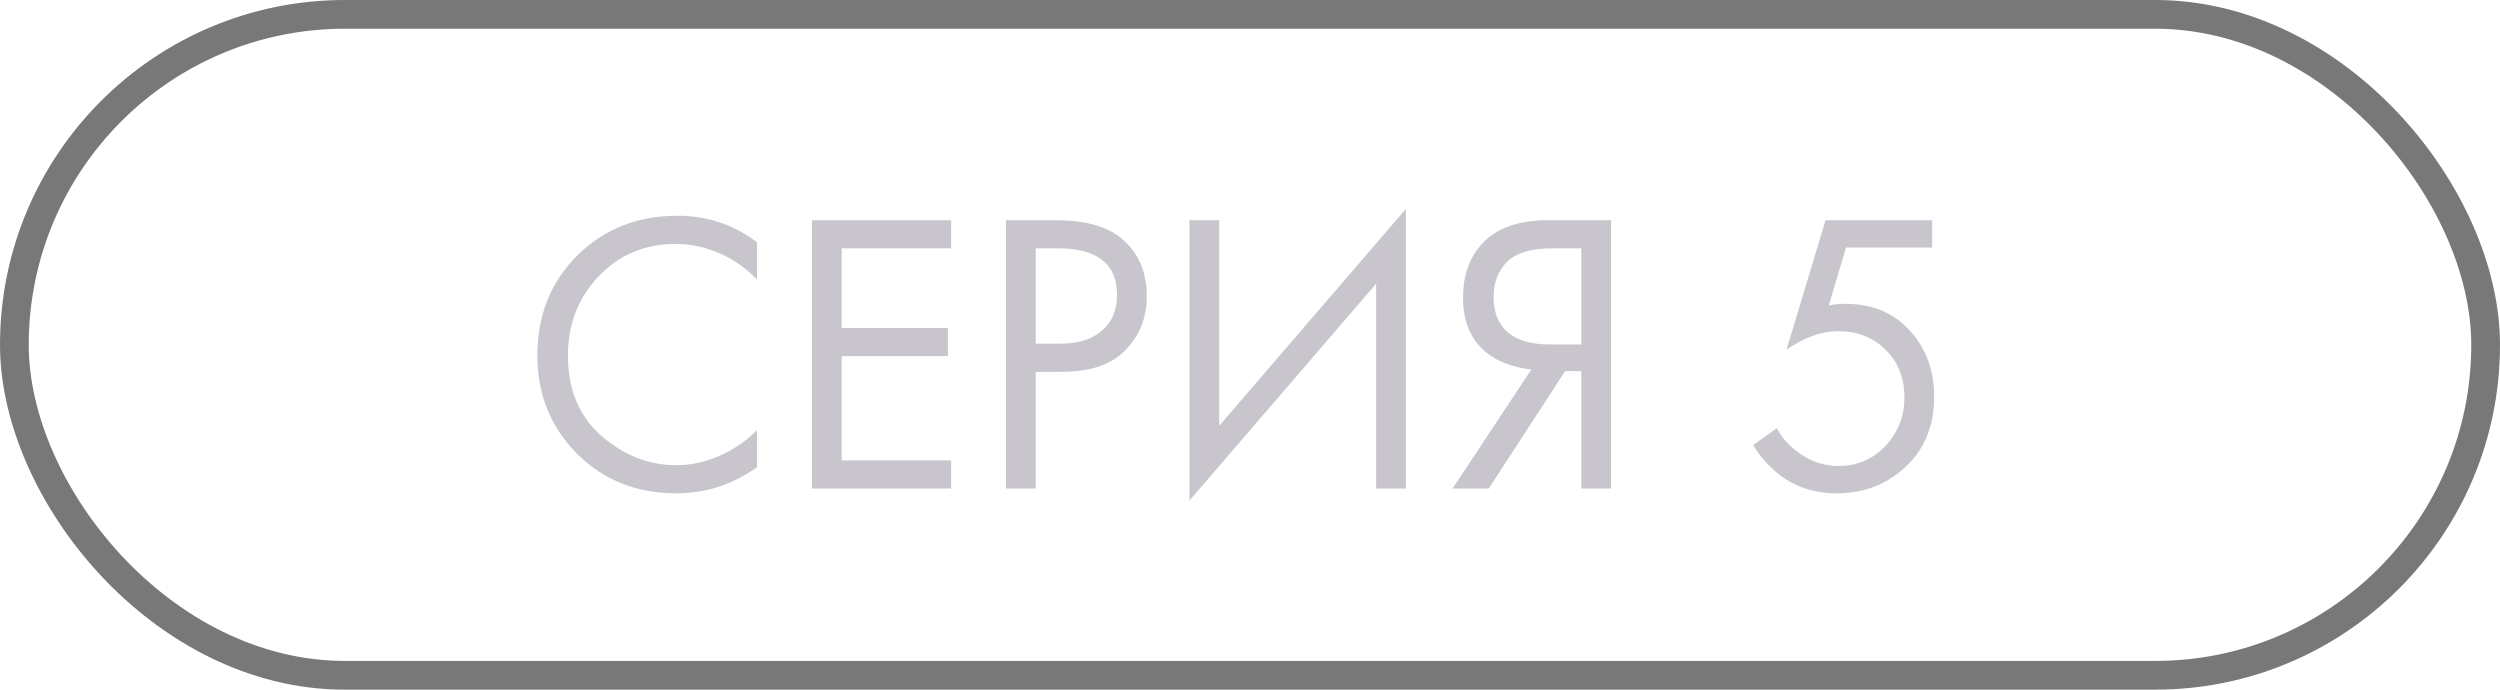
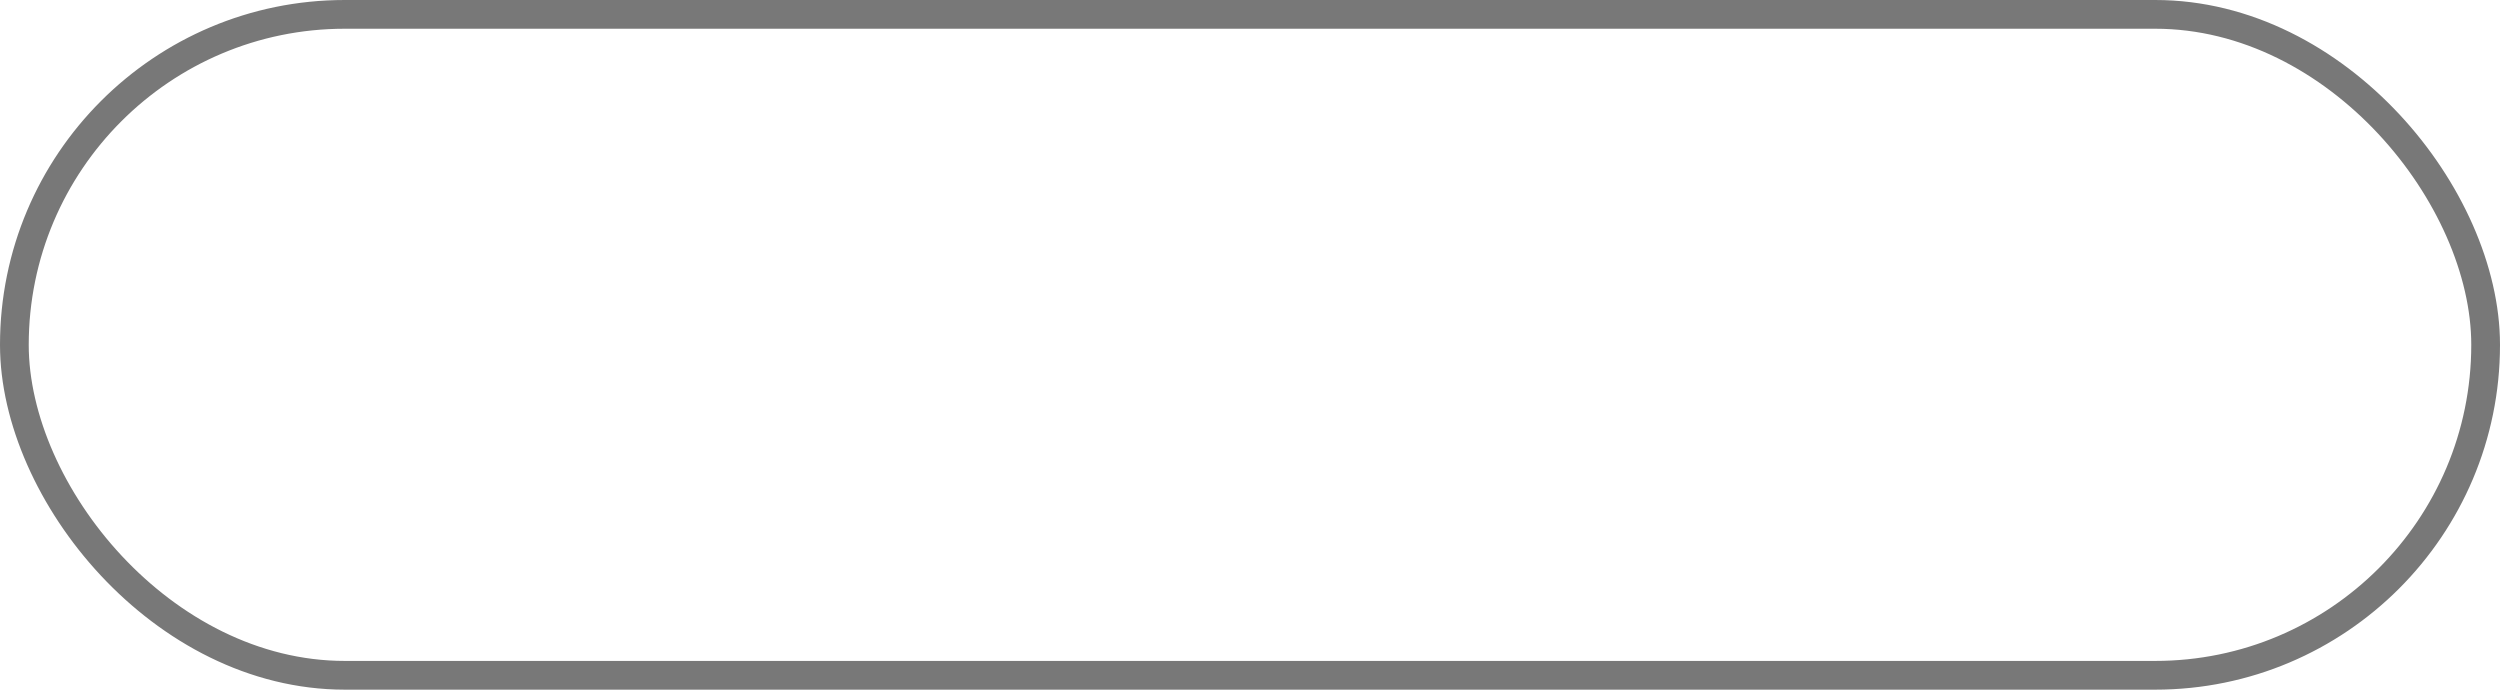
<svg xmlns="http://www.w3.org/2000/svg" width="87" height="24" viewBox="0 0 87 24" fill="none">
  <rect x="0.5" y="0.5" width="86" height="23" rx="11.5" stroke="#787878" />
-   <path d="M26.344 8.432V9.72C25.971 9.347 25.565 9.057 25.126 8.852C24.594 8.609 24.057 8.488 23.516 8.488C22.443 8.488 21.547 8.866 20.828 9.622C20.119 10.369 19.764 11.288 19.764 12.38C19.764 13.556 20.151 14.485 20.926 15.166C21.71 15.847 22.578 16.188 23.53 16.188C24.127 16.188 24.706 16.043 25.266 15.754C25.658 15.558 26.017 15.297 26.344 14.97V16.258C25.495 16.865 24.557 17.168 23.53 17.168C22.149 17.168 20.996 16.706 20.072 15.782C19.157 14.858 18.7 13.719 18.7 12.366C18.7 10.975 19.162 9.818 20.086 8.894C21.019 7.97 22.186 7.508 23.586 7.508C24.613 7.508 25.532 7.816 26.344 8.432ZM33.099 7.662V8.642H29.291V11.414H32.987V12.394H29.291V16.02H33.099V17H28.255V7.662H33.099ZM35.009 7.662H36.703C37.767 7.662 38.551 7.881 39.055 8.32C39.624 8.805 39.909 9.473 39.909 10.322C39.909 11.05 39.661 11.671 39.167 12.184C38.681 12.688 37.944 12.94 36.955 12.94H36.045V17H35.009V7.662ZM36.045 8.642V11.96H36.899C37.515 11.96 37.995 11.811 38.341 11.512C38.695 11.213 38.873 10.798 38.873 10.266C38.873 9.183 38.187 8.642 36.815 8.642H36.045ZM47.889 17V9.874L41.394 17.42V7.662H42.429V14.816L48.925 7.27V17H47.889ZM50.549 17L53.293 12.856C52.658 12.791 52.136 12.595 51.725 12.268C51.184 11.829 50.913 11.195 50.913 10.364C50.913 9.599 51.128 8.978 51.557 8.502C52.061 7.942 52.836 7.662 53.881 7.662H56.065V17H55.029V12.912H54.469L51.809 17H50.549ZM55.029 8.642H54.021C53.274 8.642 52.742 8.805 52.425 9.132C52.126 9.449 51.977 9.851 51.977 10.336C51.977 10.887 52.154 11.307 52.509 11.596C52.845 11.857 53.321 11.988 53.937 11.988H55.029V8.642ZM67.239 7.662V8.614H64.243L63.641 10.63C63.8 10.593 63.996 10.574 64.229 10.574C65.153 10.574 65.895 10.882 66.455 11.498C67.025 12.114 67.309 12.884 67.309 13.808C67.309 14.816 66.978 15.628 66.315 16.244C65.662 16.86 64.859 17.168 63.907 17.168C63.105 17.168 62.409 16.925 61.821 16.44C61.485 16.151 61.215 15.833 61.009 15.488L61.835 14.9C61.975 15.18 62.185 15.432 62.465 15.656C62.922 16.029 63.426 16.216 63.977 16.216C64.63 16.216 65.177 15.983 65.615 15.516C66.054 15.049 66.273 14.485 66.273 13.822C66.273 13.15 66.054 12.599 65.615 12.17C65.186 11.741 64.64 11.526 63.977 11.526C63.389 11.526 62.787 11.741 62.171 12.17L63.529 7.662H67.239Z" fill="#C9C5CD" />
</svg>